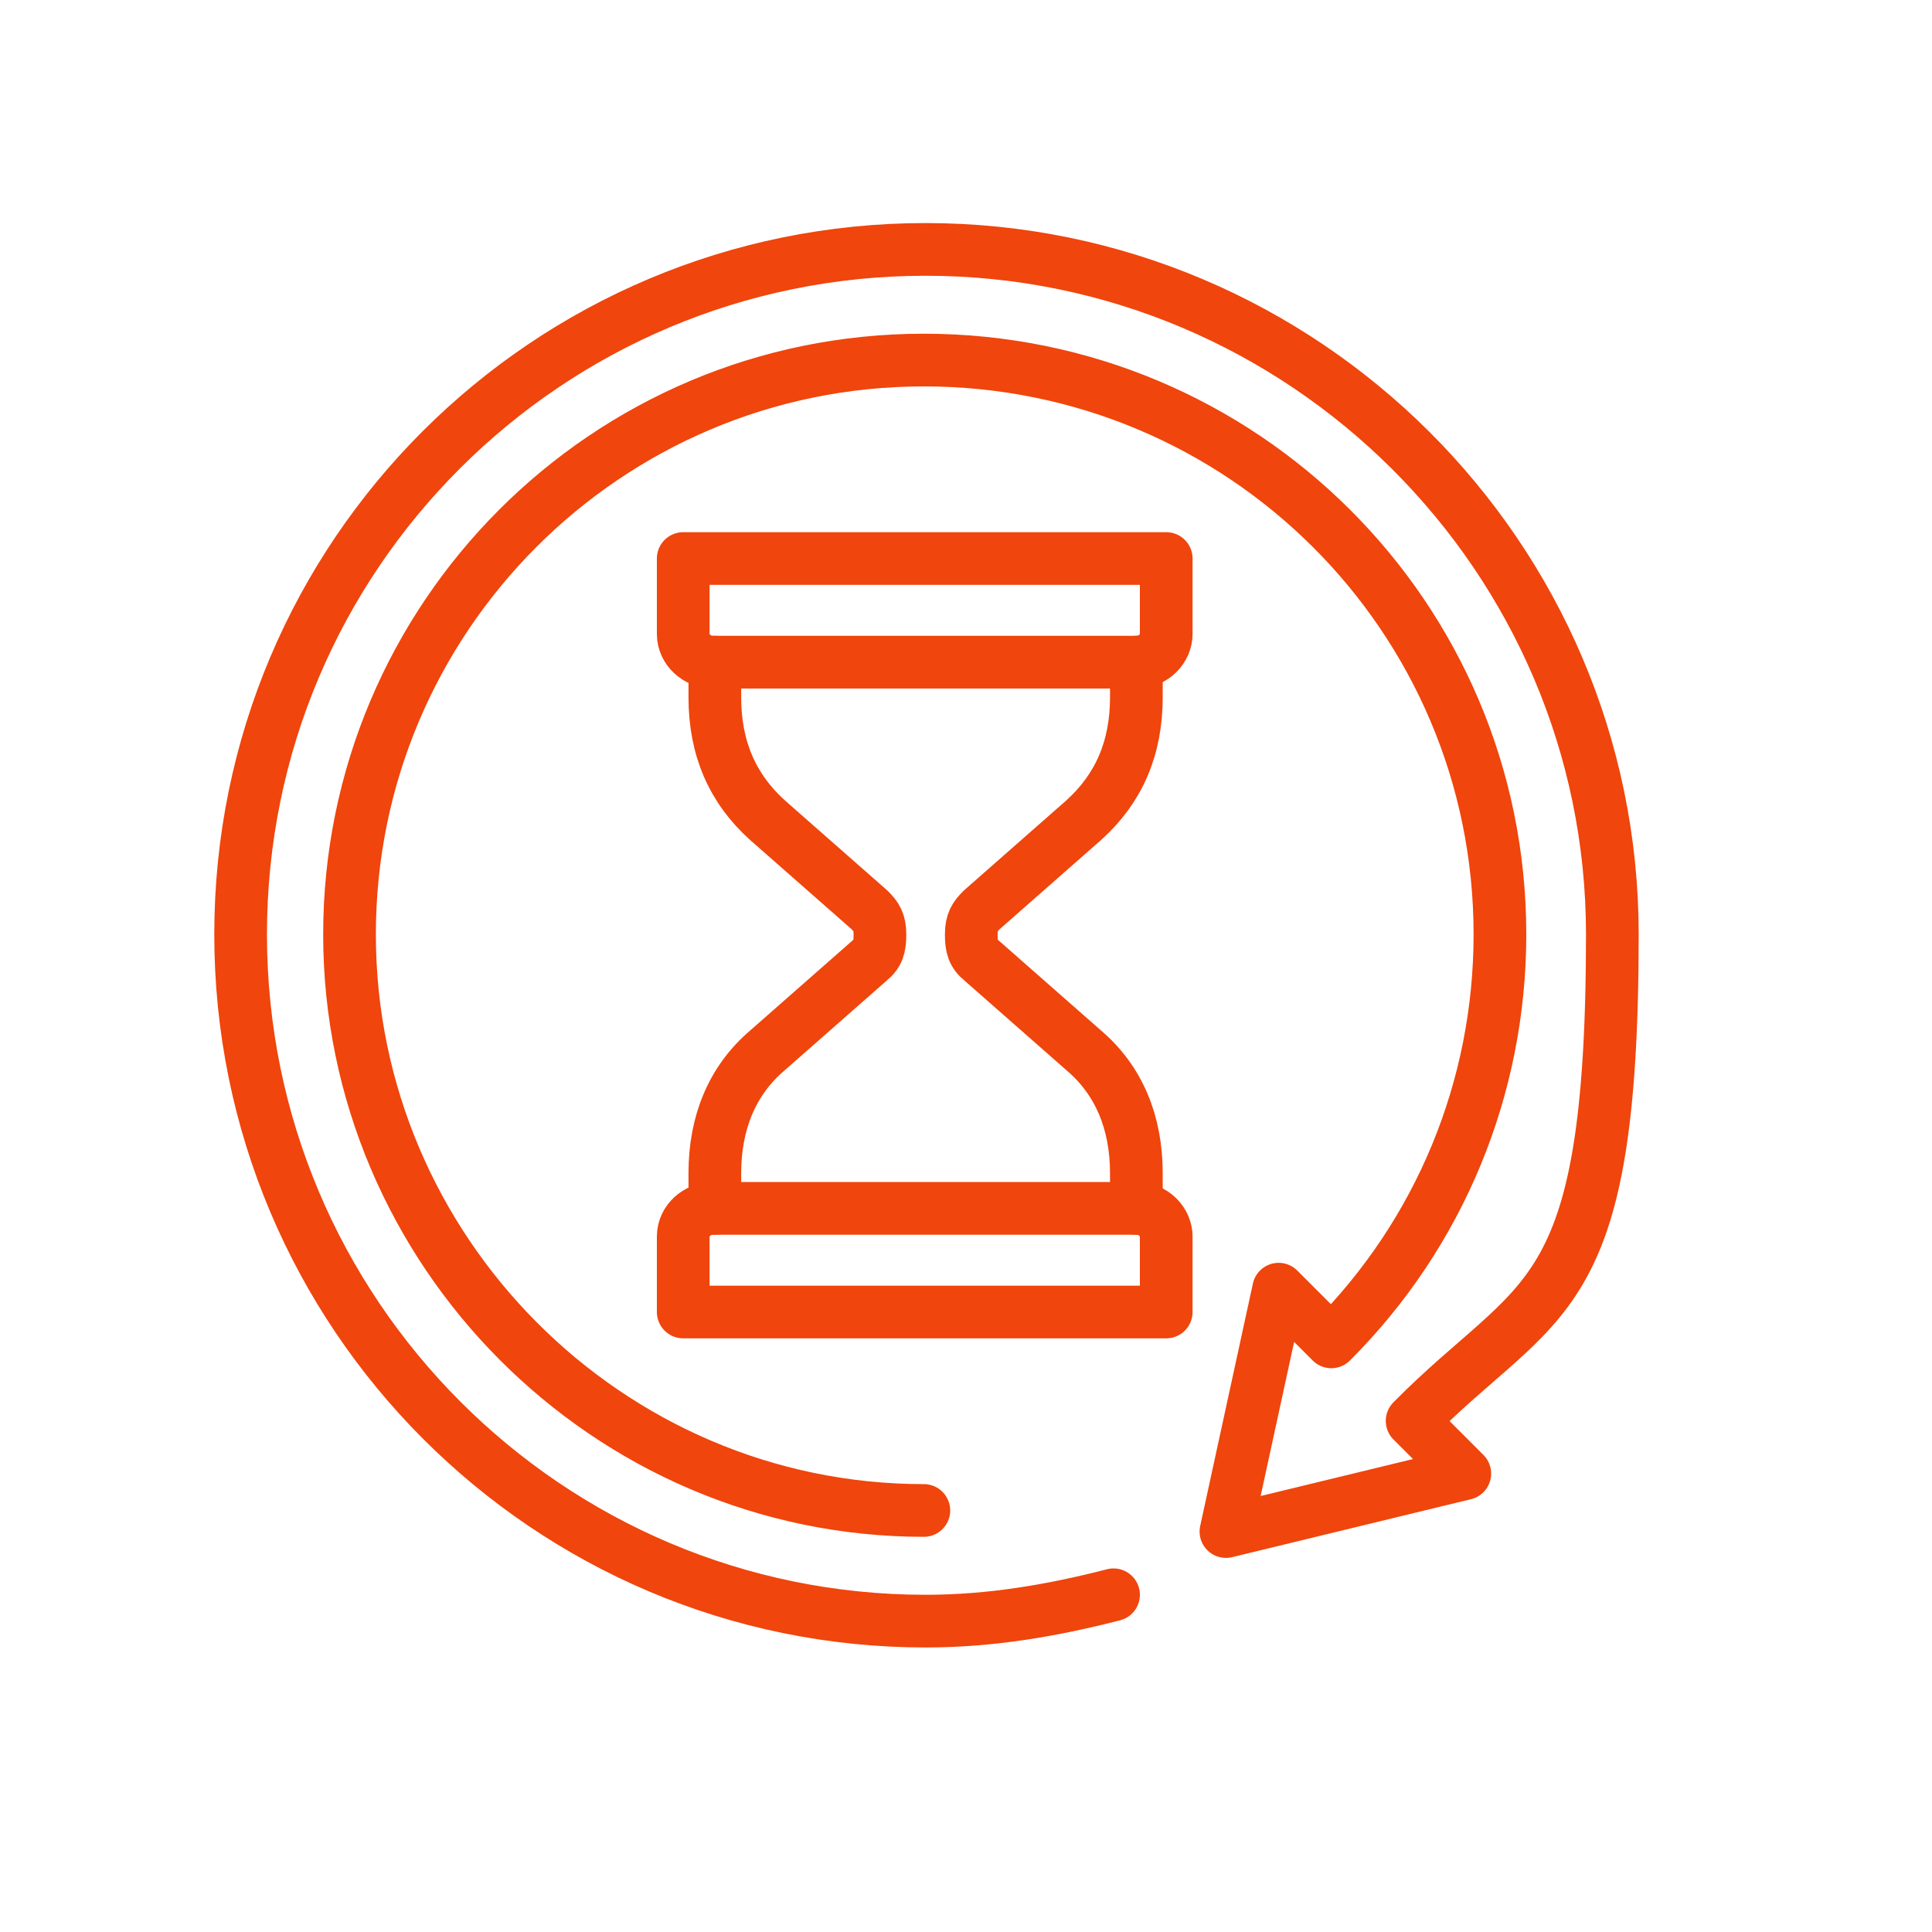
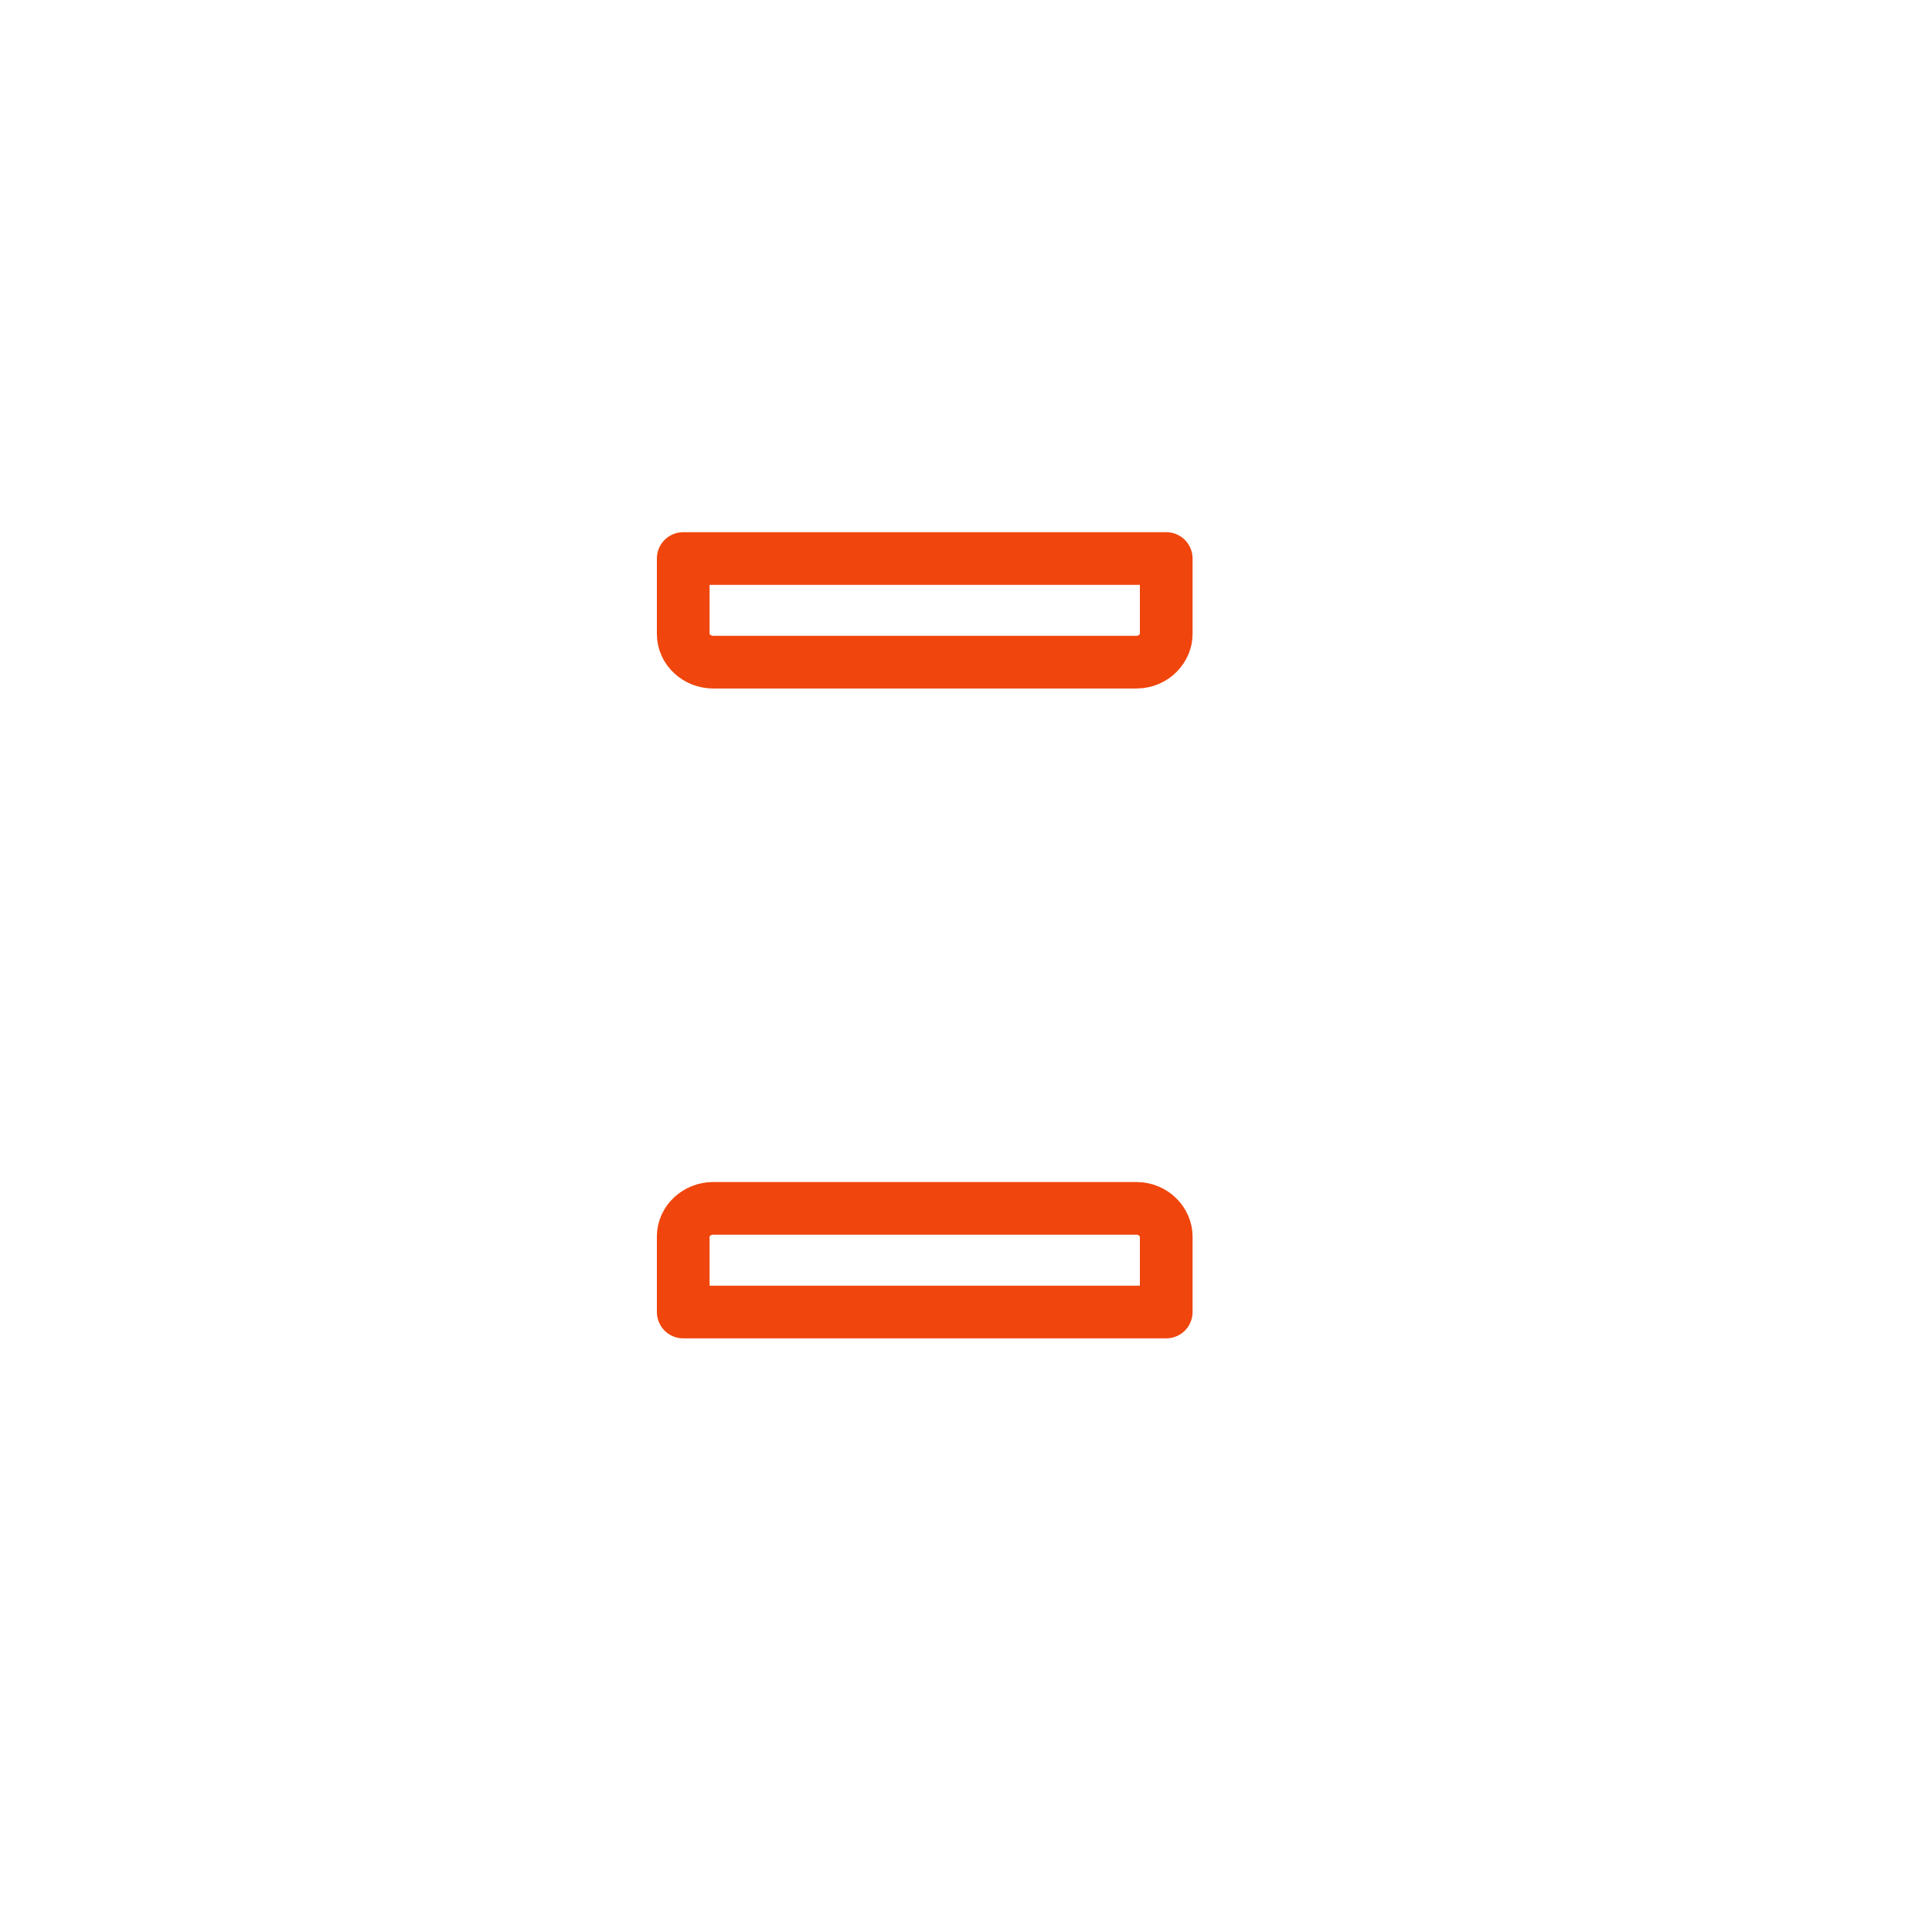
<svg xmlns="http://www.w3.org/2000/svg" version="1.1" viewBox="0 0 110 110">
  <defs>
    <style>
      .cls-1 {
        fill: none;
        stroke: #f0450c;
        stroke-linecap: round;
        stroke-linejoin: round;
        stroke-width: 3px;
      }
    </style>
  </defs>
  <g>
    <g id="Layer_1">
      <g id="Layer_1-2" data-name="Layer_1">
        <path class="cls-1" d="M39,31.8h27.4v4.3c0,.8-.7,1.6-1.7,1.6h-24.1c-.9,0-1.7-.7-1.7-1.6v-4.3h0Z" />
-         <path class="cls-1" d="M64.7,68.8v-2c0-2.9-1-5.3-3-7l-5.8-5.1c-.5-.4-.6-.8-.6-1.5s.2-1,.6-1.4l5.8-5.1c2-1.8,3-4.1,3-7v-2" />
-         <path class="cls-1" d="M40.7,68.8v-2c0-2.9,1-5.3,3-7l5.8-5.1c.5-.4.6-.8.6-1.5s-.2-1-.6-1.4l-5.8-5.1c-2-1.8-3-4.1-3-7v-2" />
        <path class="cls-1" d="M39,74.7h27.4v-4.3c0-.8-.7-1.6-1.7-1.6h-24.1c-.9,0-1.7.7-1.7,1.6v4.3h0Z" />
-         <path class="cls-1" d="M63.4,90.8c-3.5.9-7,1.5-10.7,1.5-21.5,0-39-17.5-39-39.1S31.2,14.2,52.7,14.2s39.1,17.5,39.1,39-4.1,20.3-11.4,27.7l3,3-13.6,3.3,3-13.8,3,3c6.2-6.2,9.6-14.5,9.6-23.2,0-18.1-14.7-32.7-32.8-32.7s-32.7,14.7-32.7,32.7,14.7,32.8,32.7,32.8" />
      </g>
    </g>
  </g>
</svg>